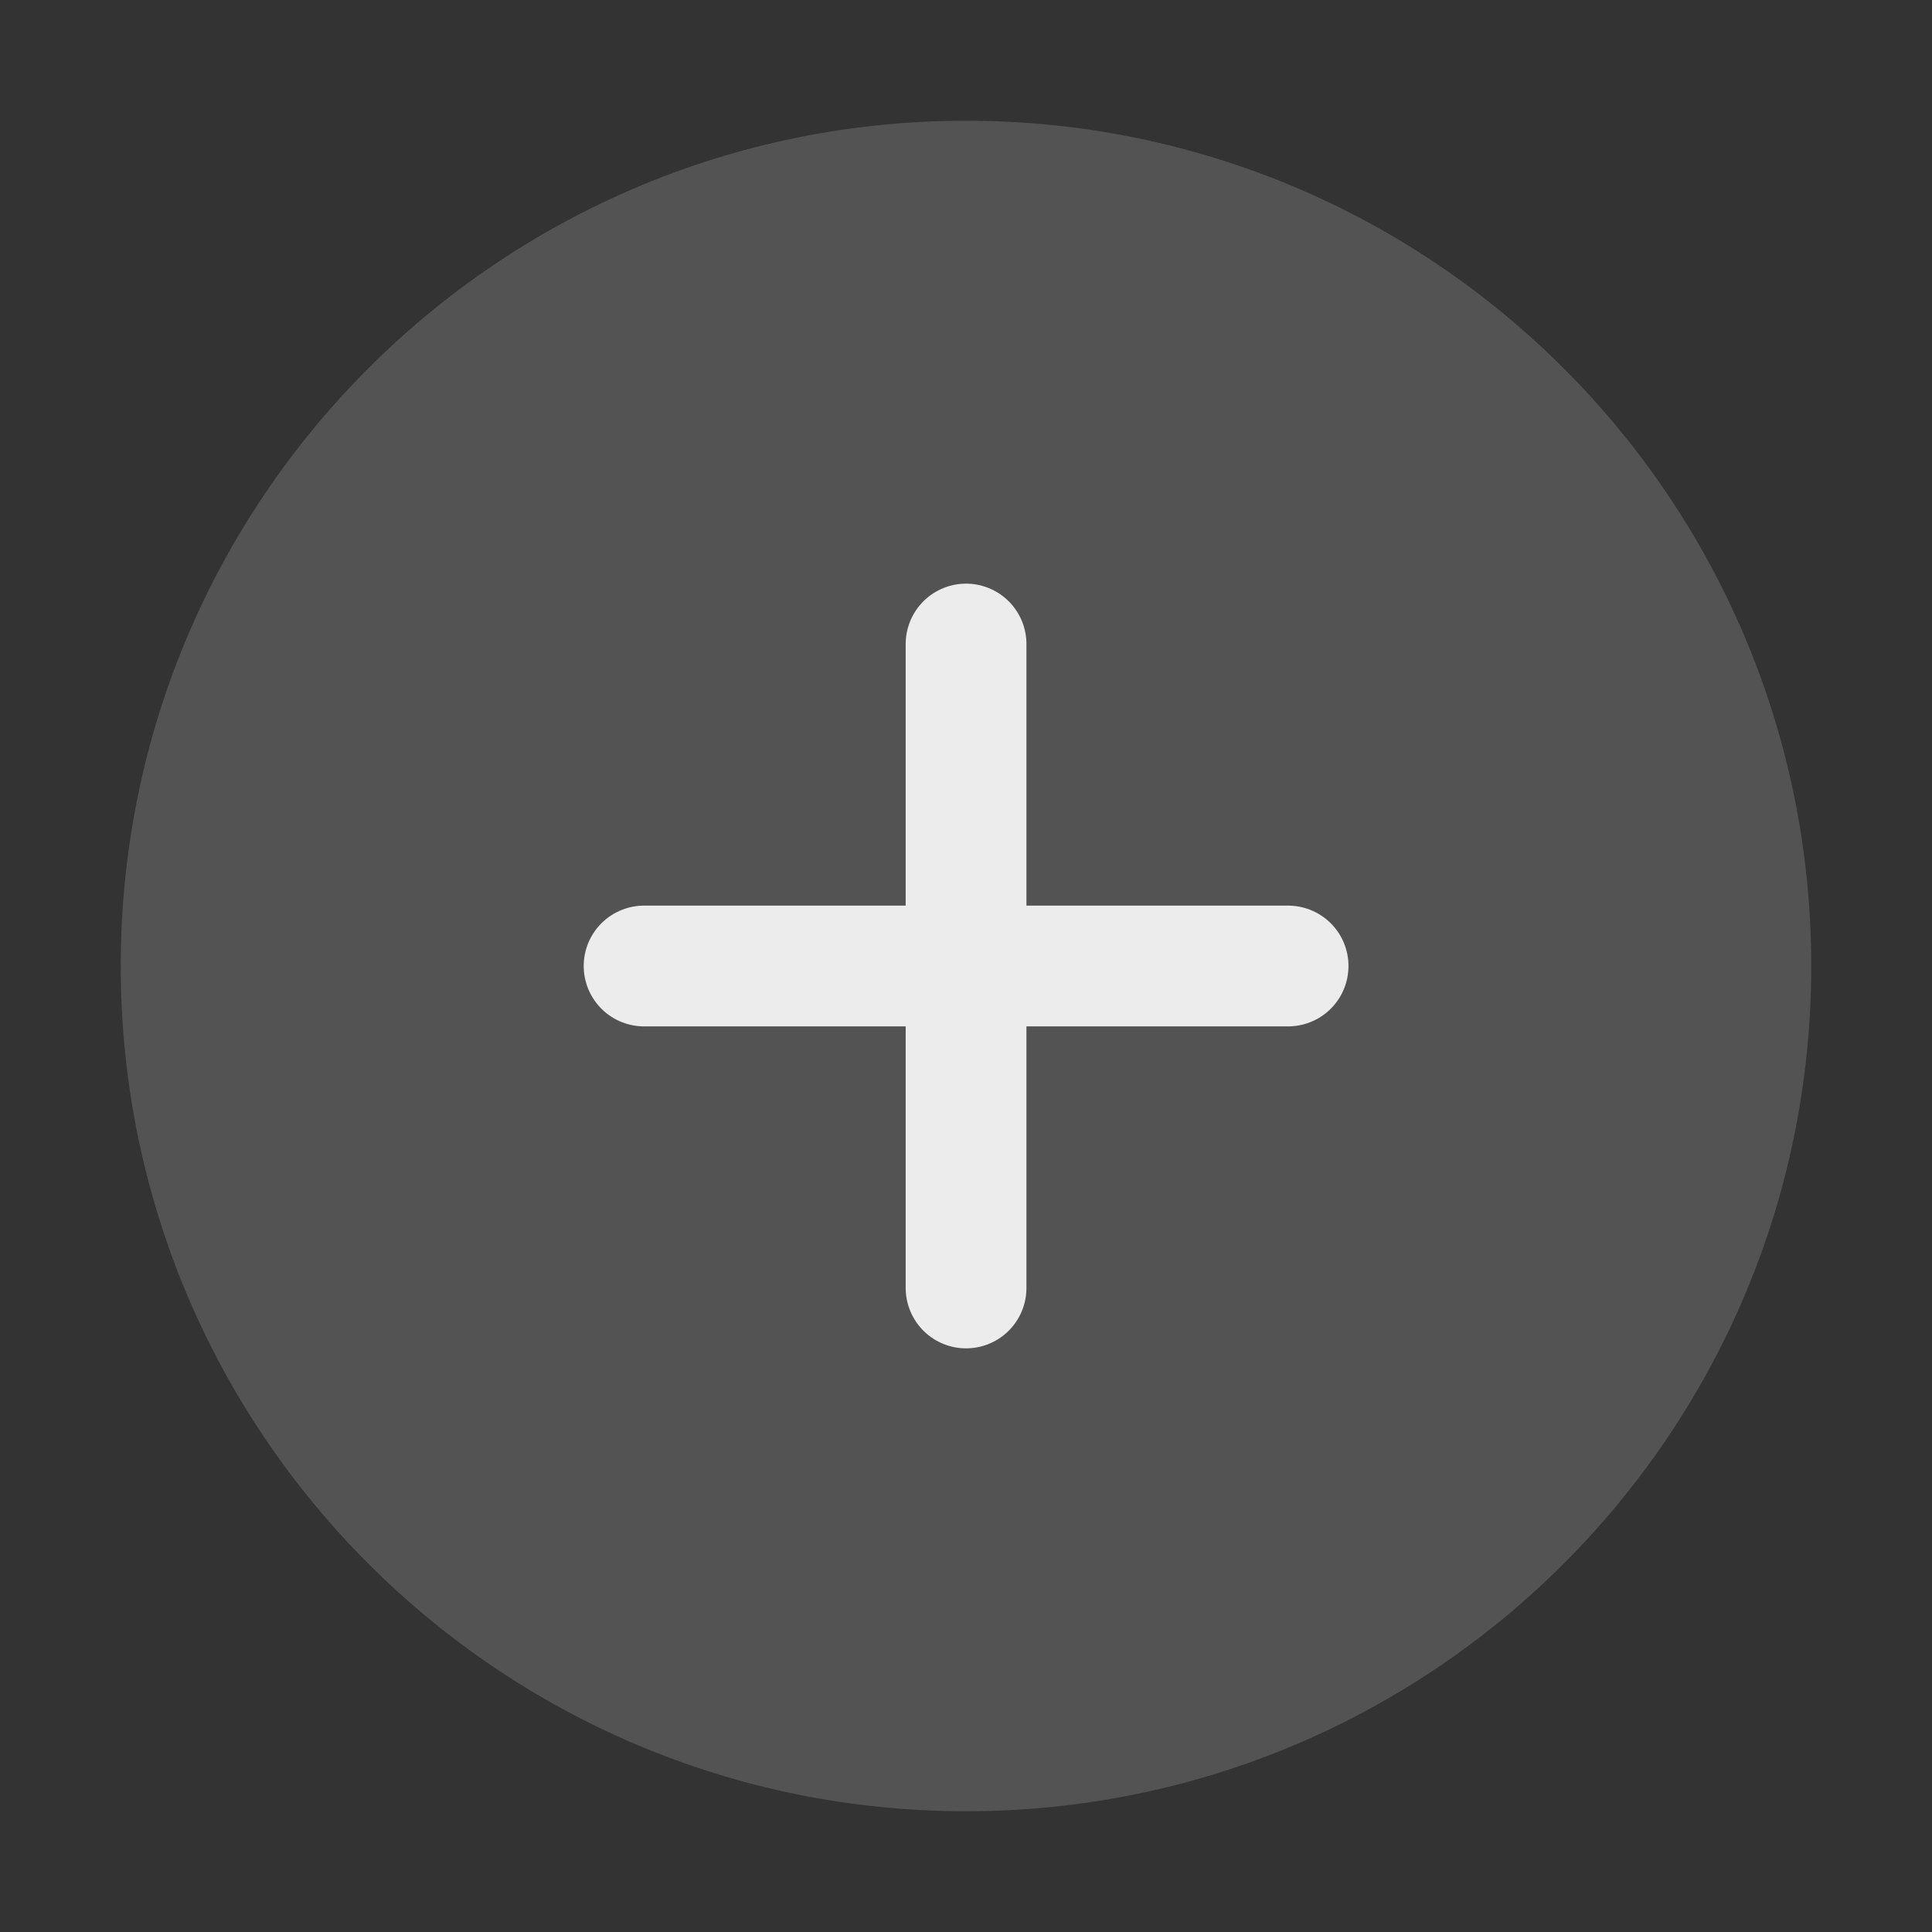
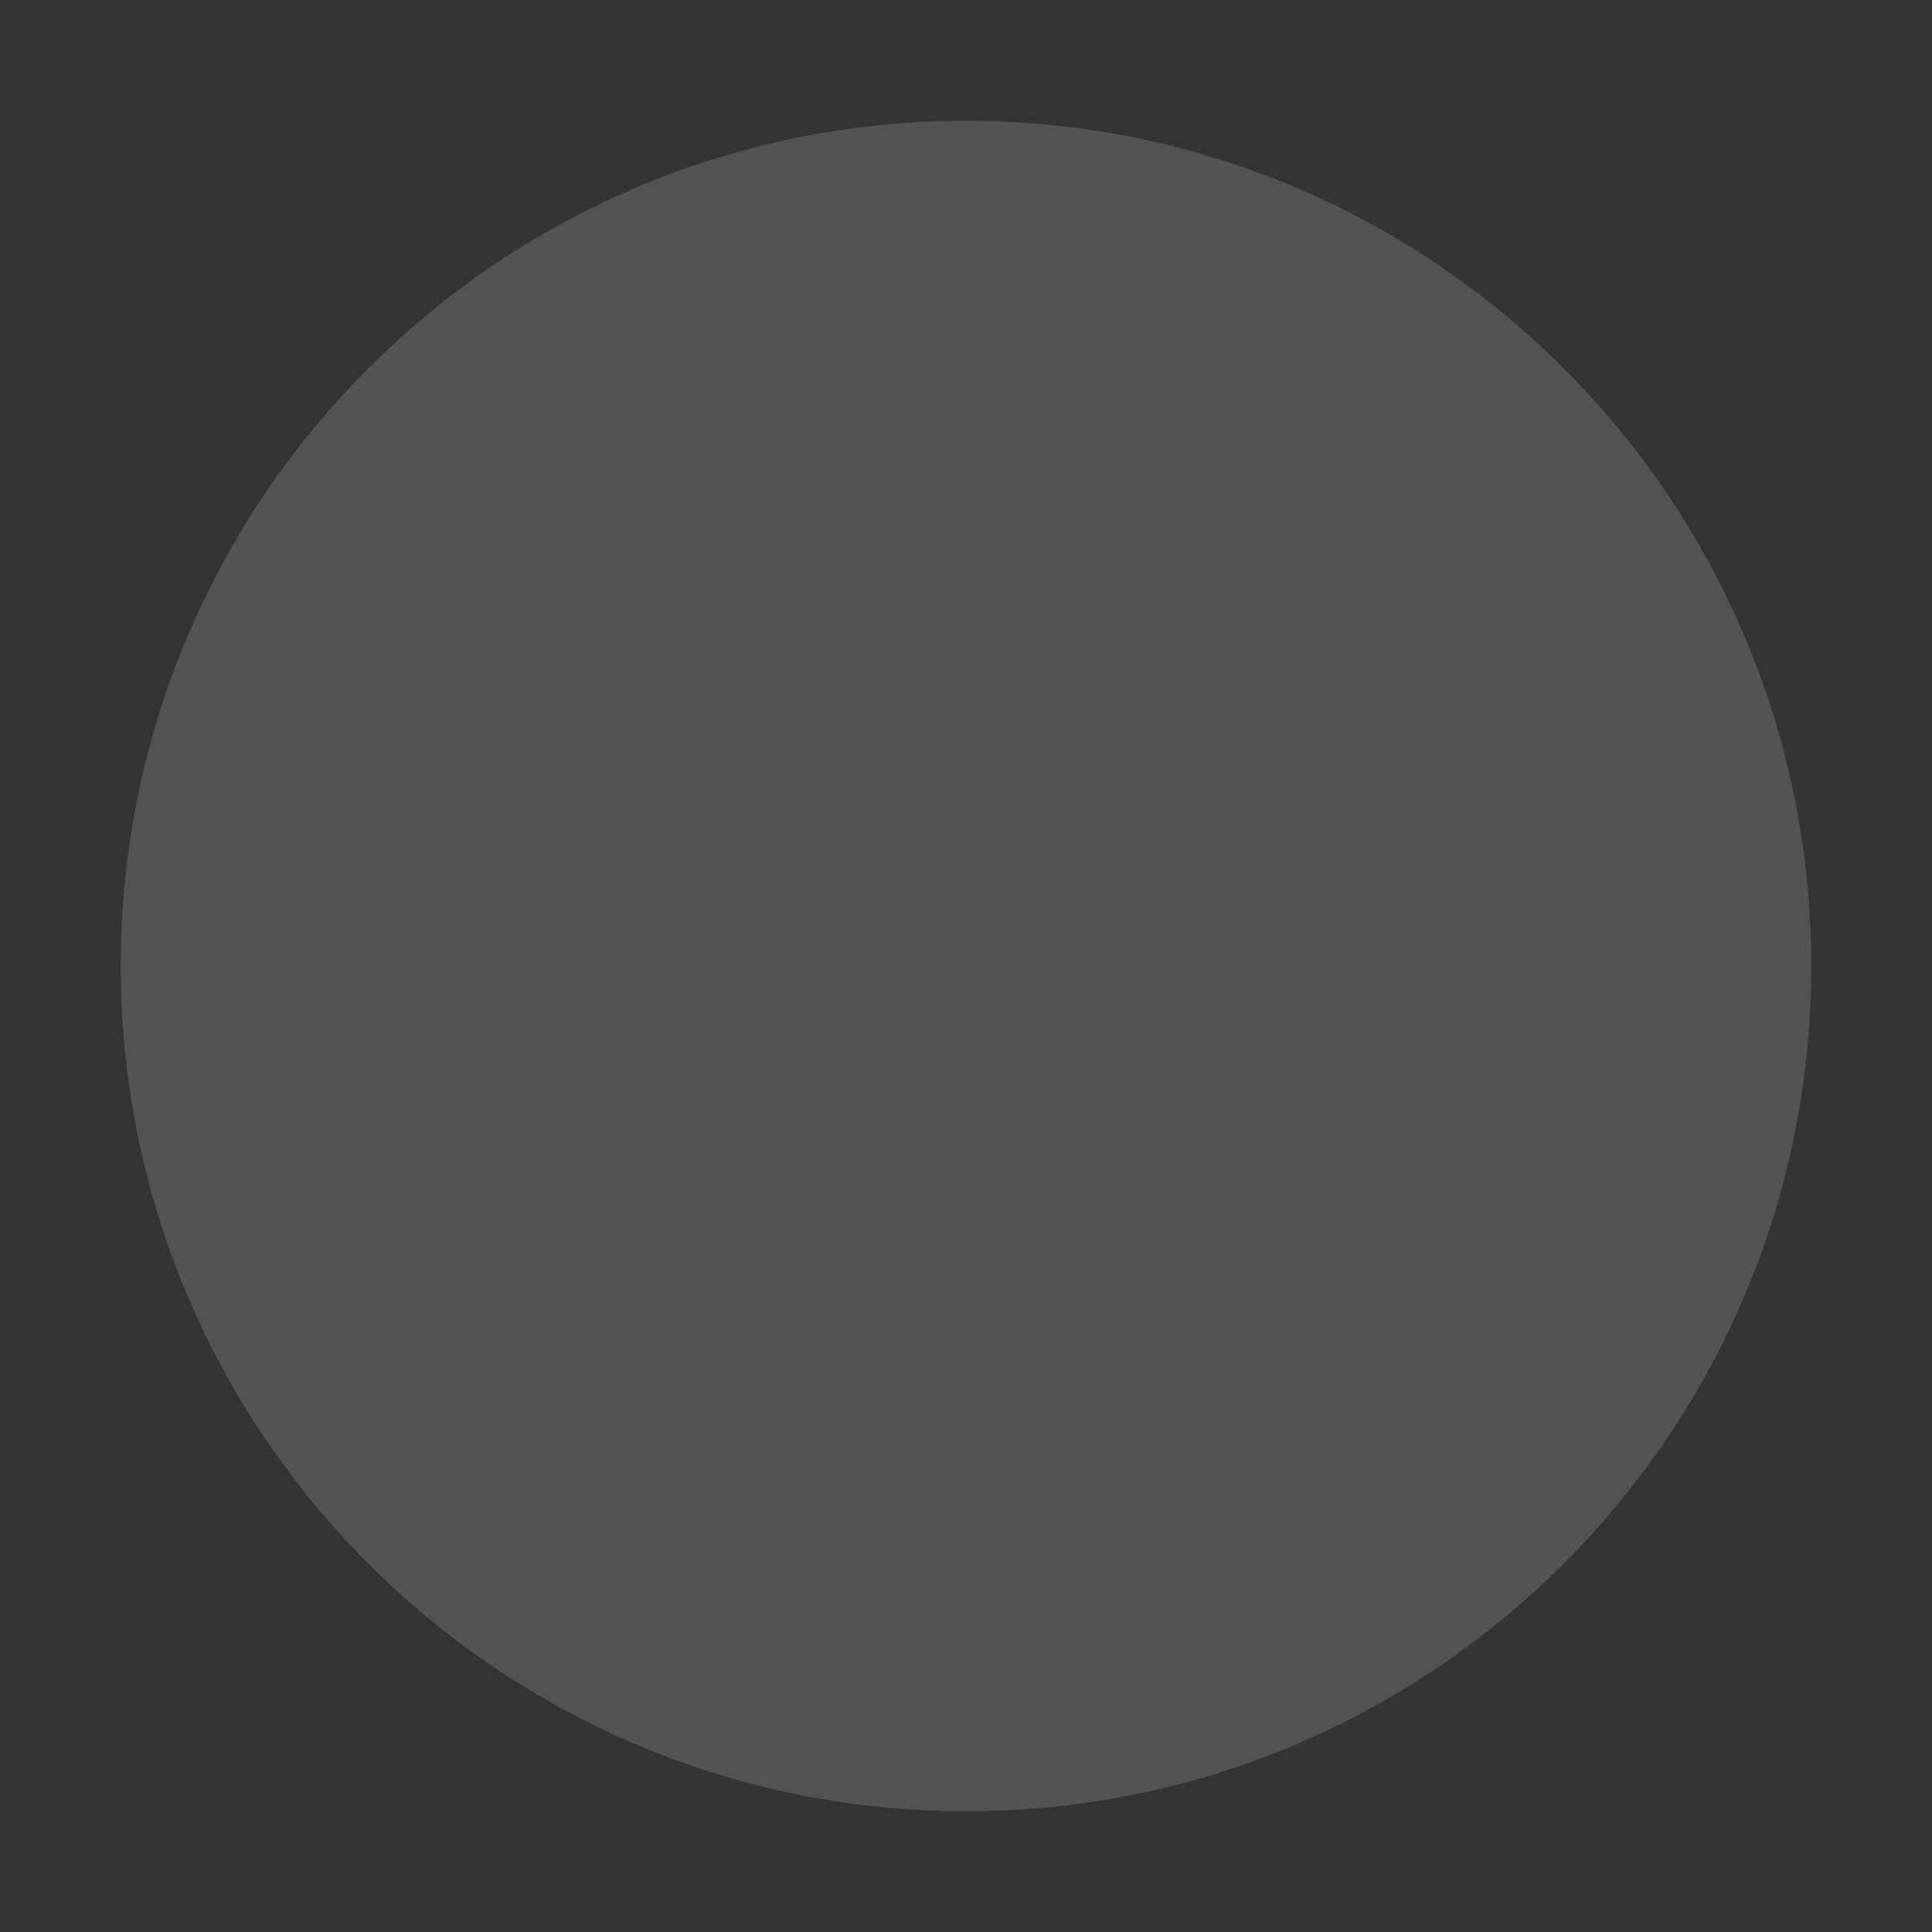
<svg xmlns="http://www.w3.org/2000/svg" width="32" height="32" viewBox="0 0 32 32" fill="none">
  <rect x="0" y="0" width="32" height="32" fill="#333333" stroke="none" />
  <path d="M16 30C23.732 30 30 23.732 30 16C30 8.268 23.732 2 16 2C8.268 2 2 8.268 2 16C2 23.732 8.268 30 16 30Z" fill="white" fill-opacity="0.16" />
-   <path d="M16.001 10.667V21.333M10.668 16H21.335" stroke="#ECECED" stroke-width="2" stroke-linecap="round" stroke-linejoin="round" />
</svg>